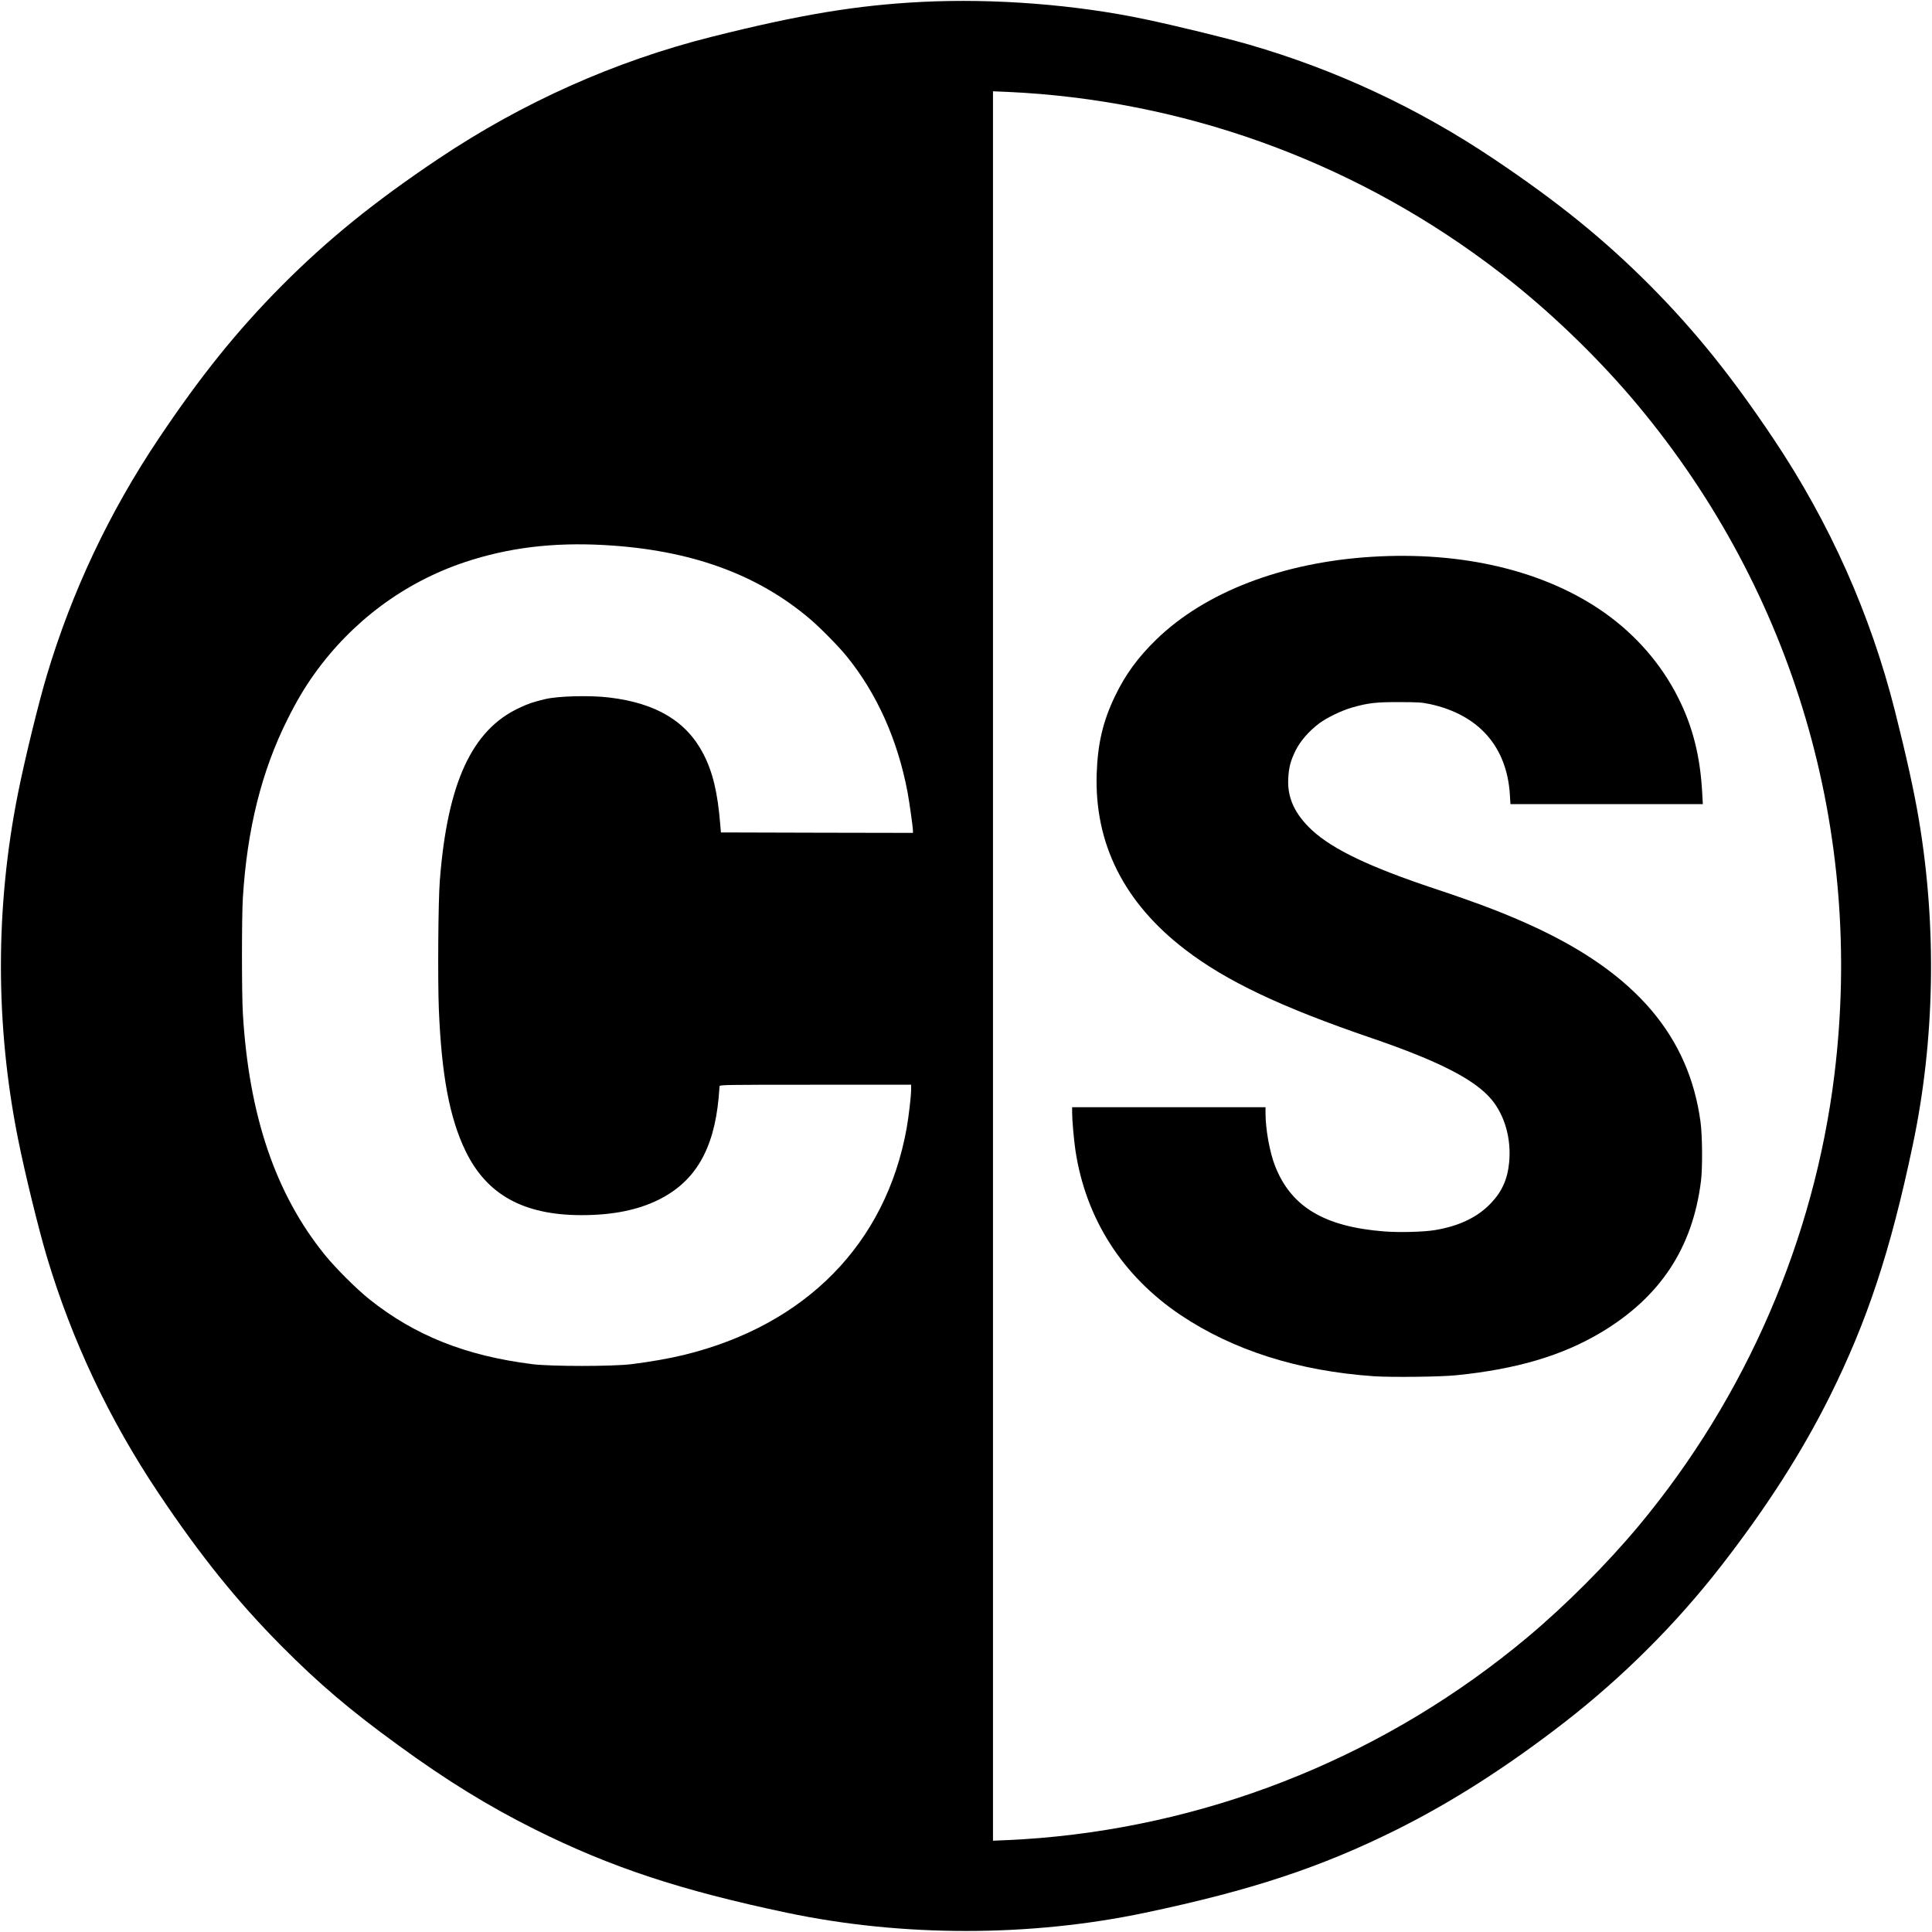
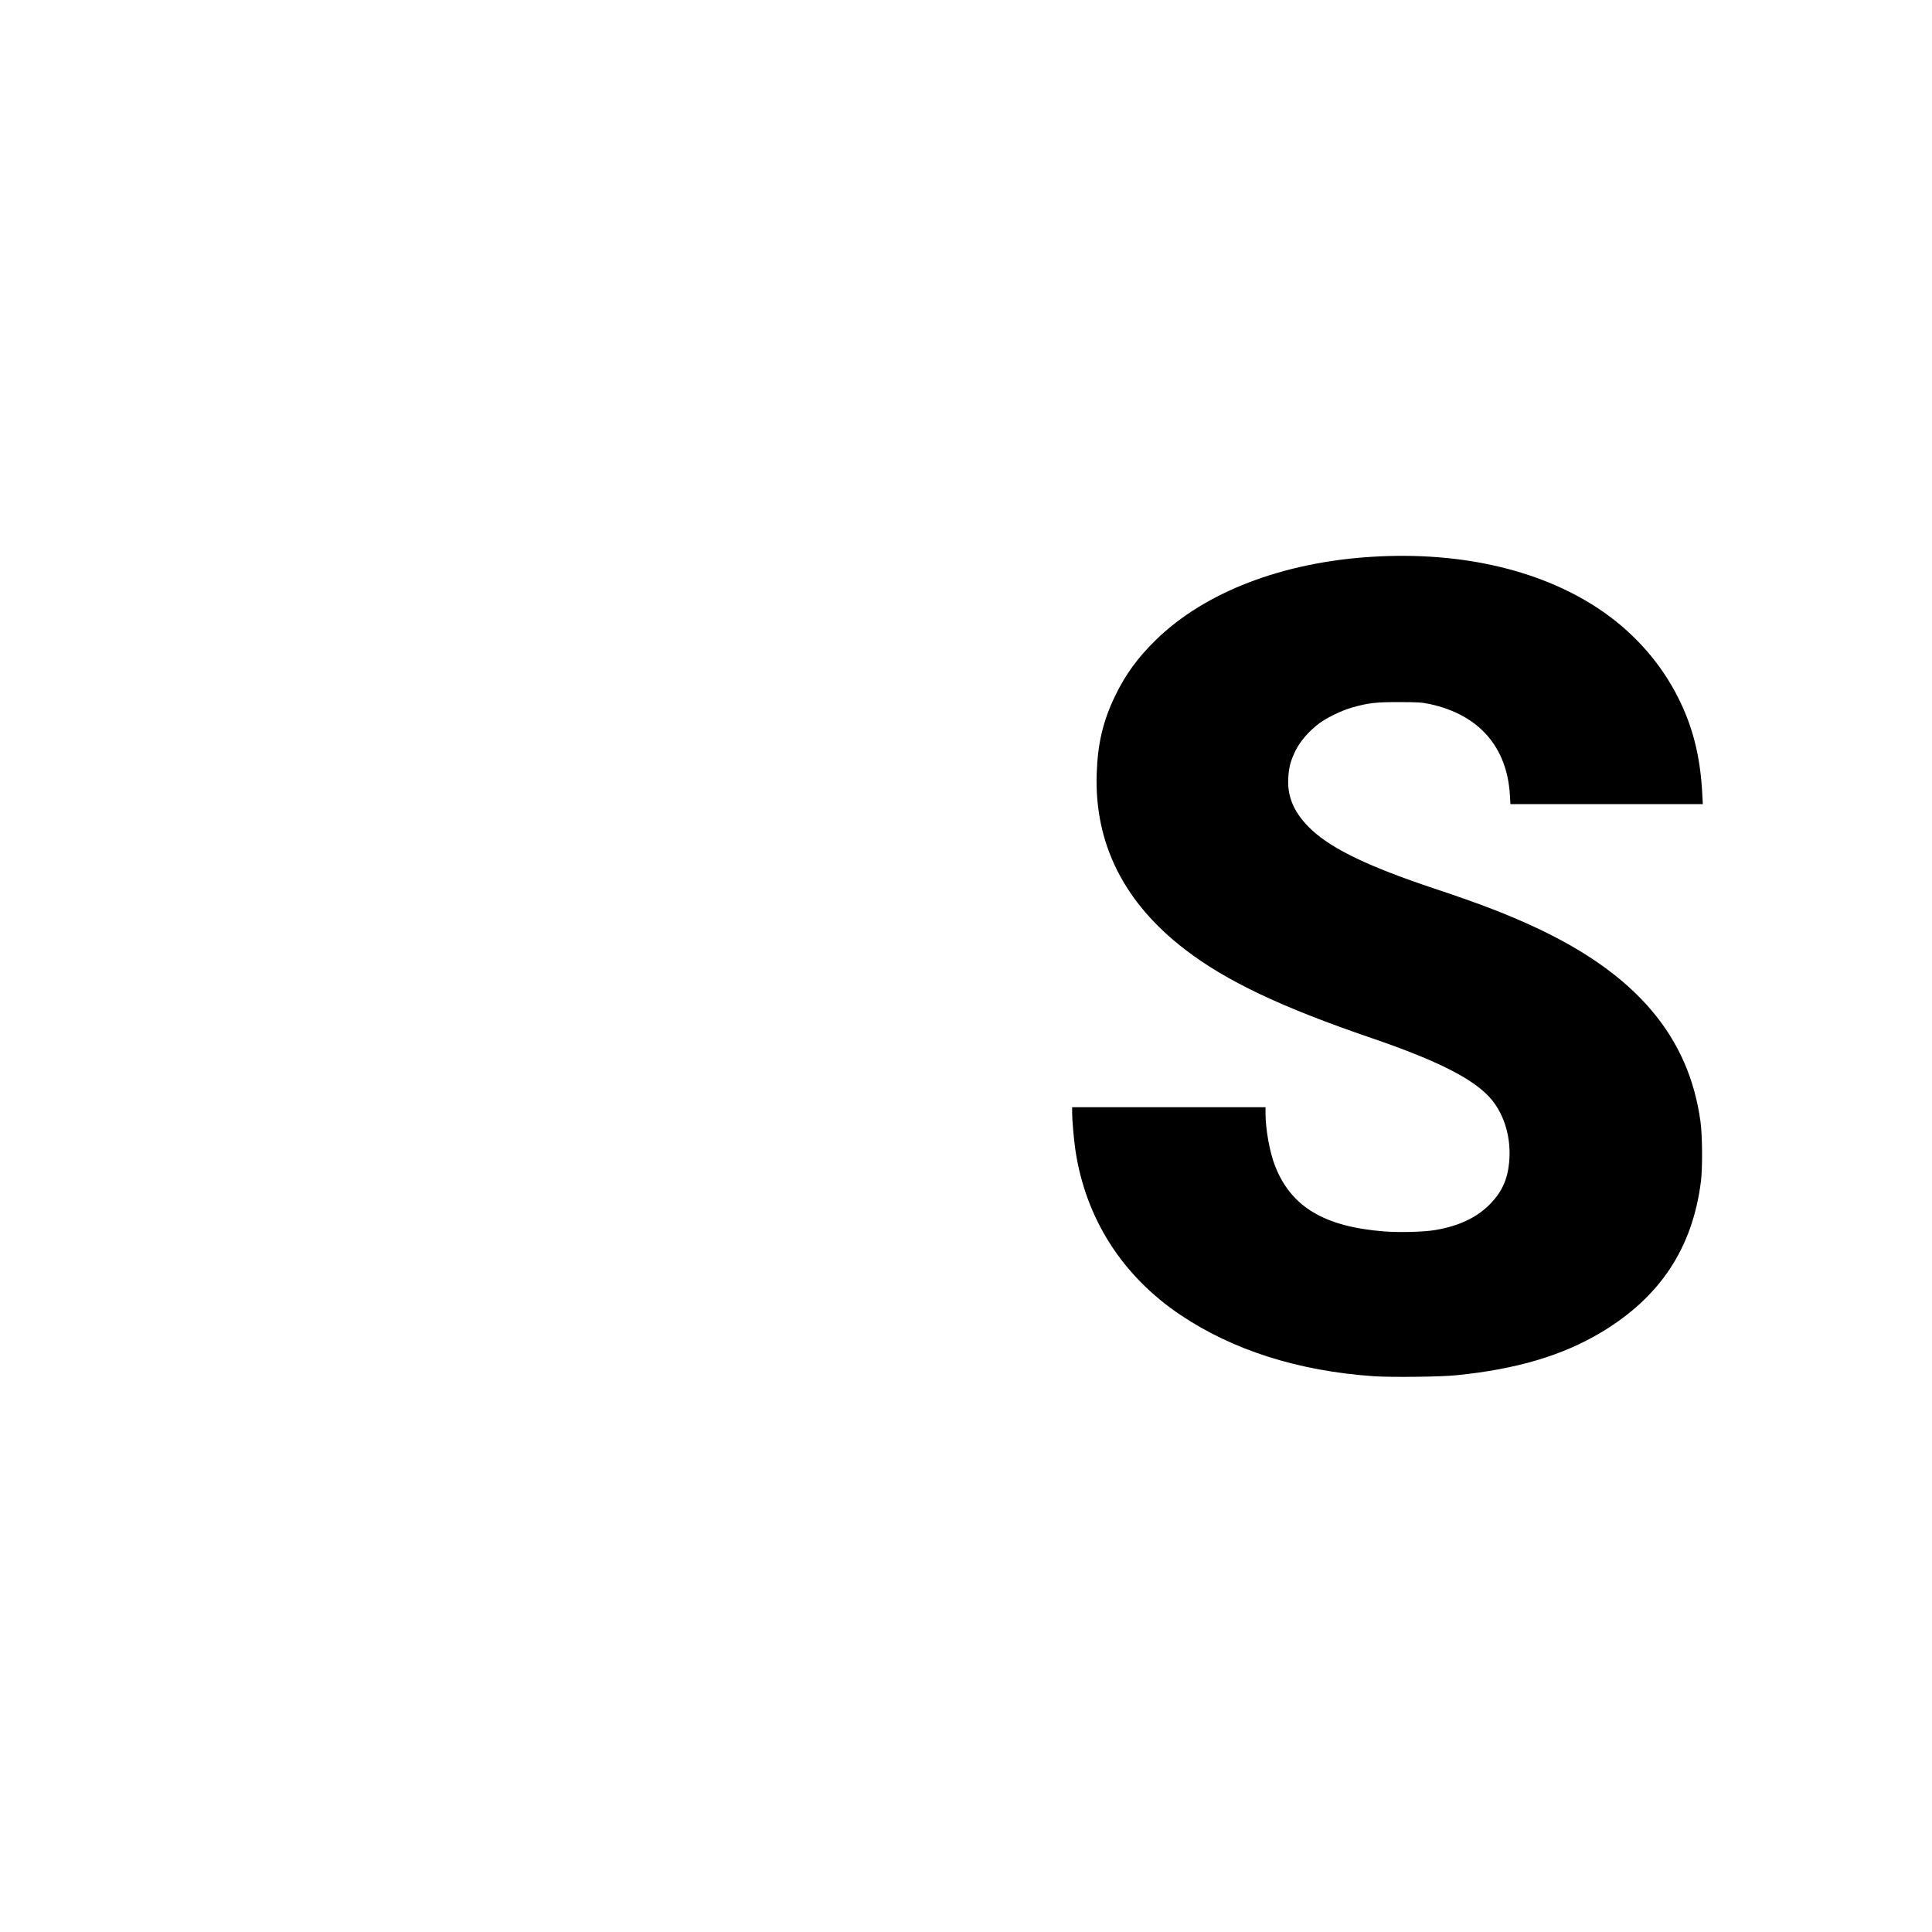
<svg xmlns="http://www.w3.org/2000/svg" version="1.0" width="2148pt" height="2148pt" viewBox="0 0 2148 2148" preserveAspectRatio="xMidYMid meet">
  <g transform="translate(0,2148) scale(0.1,-0.1)" fill="#000000" stroke="none">
-     <path d="M10250 21459 c-726 -37 -1354 -141 -2341 -389 -1072 -270 -2098 -728 -3034 -1355 -715 -479 -1234 -900 -1745 -1414 -494 -498 -901 -1003 -1365 -1696 -551 -822 -965 -1700 -1245 -2635 -94 -316 -243 -925 -320 -1310 -253 -1268 -253 -2572 0 -3840 77 -385 226 -994 320 -1310 280 -936 694 -1812 1245 -2635 464 -693 871 -1198 1365 -1696 415 -418 762 -713 1300 -1104 541 -394 1001 -677 1520 -936 841 -419 1616 -676 2799 -925 1282 -270 2700 -270 3982 0 1183 249 1958 506 2799 925 611 305 1219 693 1860 1189 647 501 1248 1100 1748 1745 504 649 895 1260 1203 1877 419 841 676 1616 925 2799 245 1160 269 2419 69 3612 -52 313 -141 716 -267 1214 -272 1077 -725 2093 -1353 3030 -464 693 -871 1198 -1365 1696 -511 514 -1030 935 -1745 1414 -844 566 -1754 990 -2718 1269 -256 74 -801 207 -1156 282 -774 163 -1675 233 -2481 193z m1315 -1024 c1924 -162 3745 -890 5255 -2099 493 -395 990 -882 1393 -1366 1733 -2081 2513 -4740 2182 -7438 -225 -1832 -983 -3581 -2168 -5007 -359 -431 -819 -892 -1248 -1251 -1534 -1283 -3423 -2061 -5414 -2229 -104 -9 -265 -19 -358 -23 l-167 -7 0 9725 0 9725 167 -7 c93 -4 254 -14 358 -23z m-4845 -5015 c954 -53 1700 -322 2290 -826 113 -96 321 -308 407 -415 333 -412 562 -923 672 -1500 21 -112 61 -394 61 -435 l0 -24 -1067 2 -1068 3 -7 85 c-29 359 -83 583 -186 784 -187 365 -524 568 -1047 631 -212 26 -570 17 -715 -18 -132 -32 -184 -49 -286 -97 -528 -245 -800 -836 -884 -1920 -18 -222 -24 -1101 -11 -1428 30 -736 119 -1210 296 -1577 235 -487 644 -714 1288 -715 350 0 632 57 867 175 400 202 606 554 660 1130 5 61 10 118 10 128 0 16 57 17 1065 17 l1065 0 0 -52 c0 -75 -27 -303 -50 -433 -232 -1283 -1122 -2188 -2475 -2519 -164 -40 -382 -78 -585 -103 -212 -26 -892 -26 -1100 0 -743 93 -1309 319 -1815 723 -141 113 -376 347 -493 492 -549 677 -845 1550 -912 2687 -13 219 -13 1072 0 1280 47 765 208 1410 495 1985 99 199 192 356 300 507 420 587 1002 1019 1673 1243 483 161 980 222 1552 190z" />
    <path d="M15243 15289 c-988 -63 -1844 -392 -2386 -918 -206 -200 -346 -392 -461 -632 -134 -280 -191 -523 -203 -859 -26 -779 304 -1437 983 -1957 457 -351 1066 -640 2069 -983 752 -257 1156 -464 1340 -687 146 -178 218 -433 194 -693 -17 -186 -78 -324 -197 -451 -150 -160 -353 -259 -627 -305 -127 -21 -394 -28 -565 -15 -666 52 -1035 273 -1213 726 -61 154 -107 411 -107 591 l0 64 -1075 0 -1075 0 0 -59 c0 -85 19 -300 36 -416 113 -761 521 -1400 1169 -1835 588 -394 1312 -623 2150 -681 191 -13 744 -7 915 11 669 67 1178 218 1609 475 658 393 1018 938 1112 1680 19 148 16 513 -5 665 -129 945 -714 1635 -1828 2156 -320 149 -618 264 -1128 434 -721 240 -1131 436 -1362 649 -194 180 -278 364 -265 580 7 123 26 194 82 308 52 105 151 218 264 302 85 63 248 142 361 174 177 51 267 62 525 61 210 0 253 -3 343 -22 543 -118 856 -473 889 -1009 l6 -103 1070 0 1069 0 -7 128 c-22 403 -105 734 -266 1053 -186 372 -470 699 -819 946 -662 467 -1579 687 -2597 622z" />
  </g>
</svg>